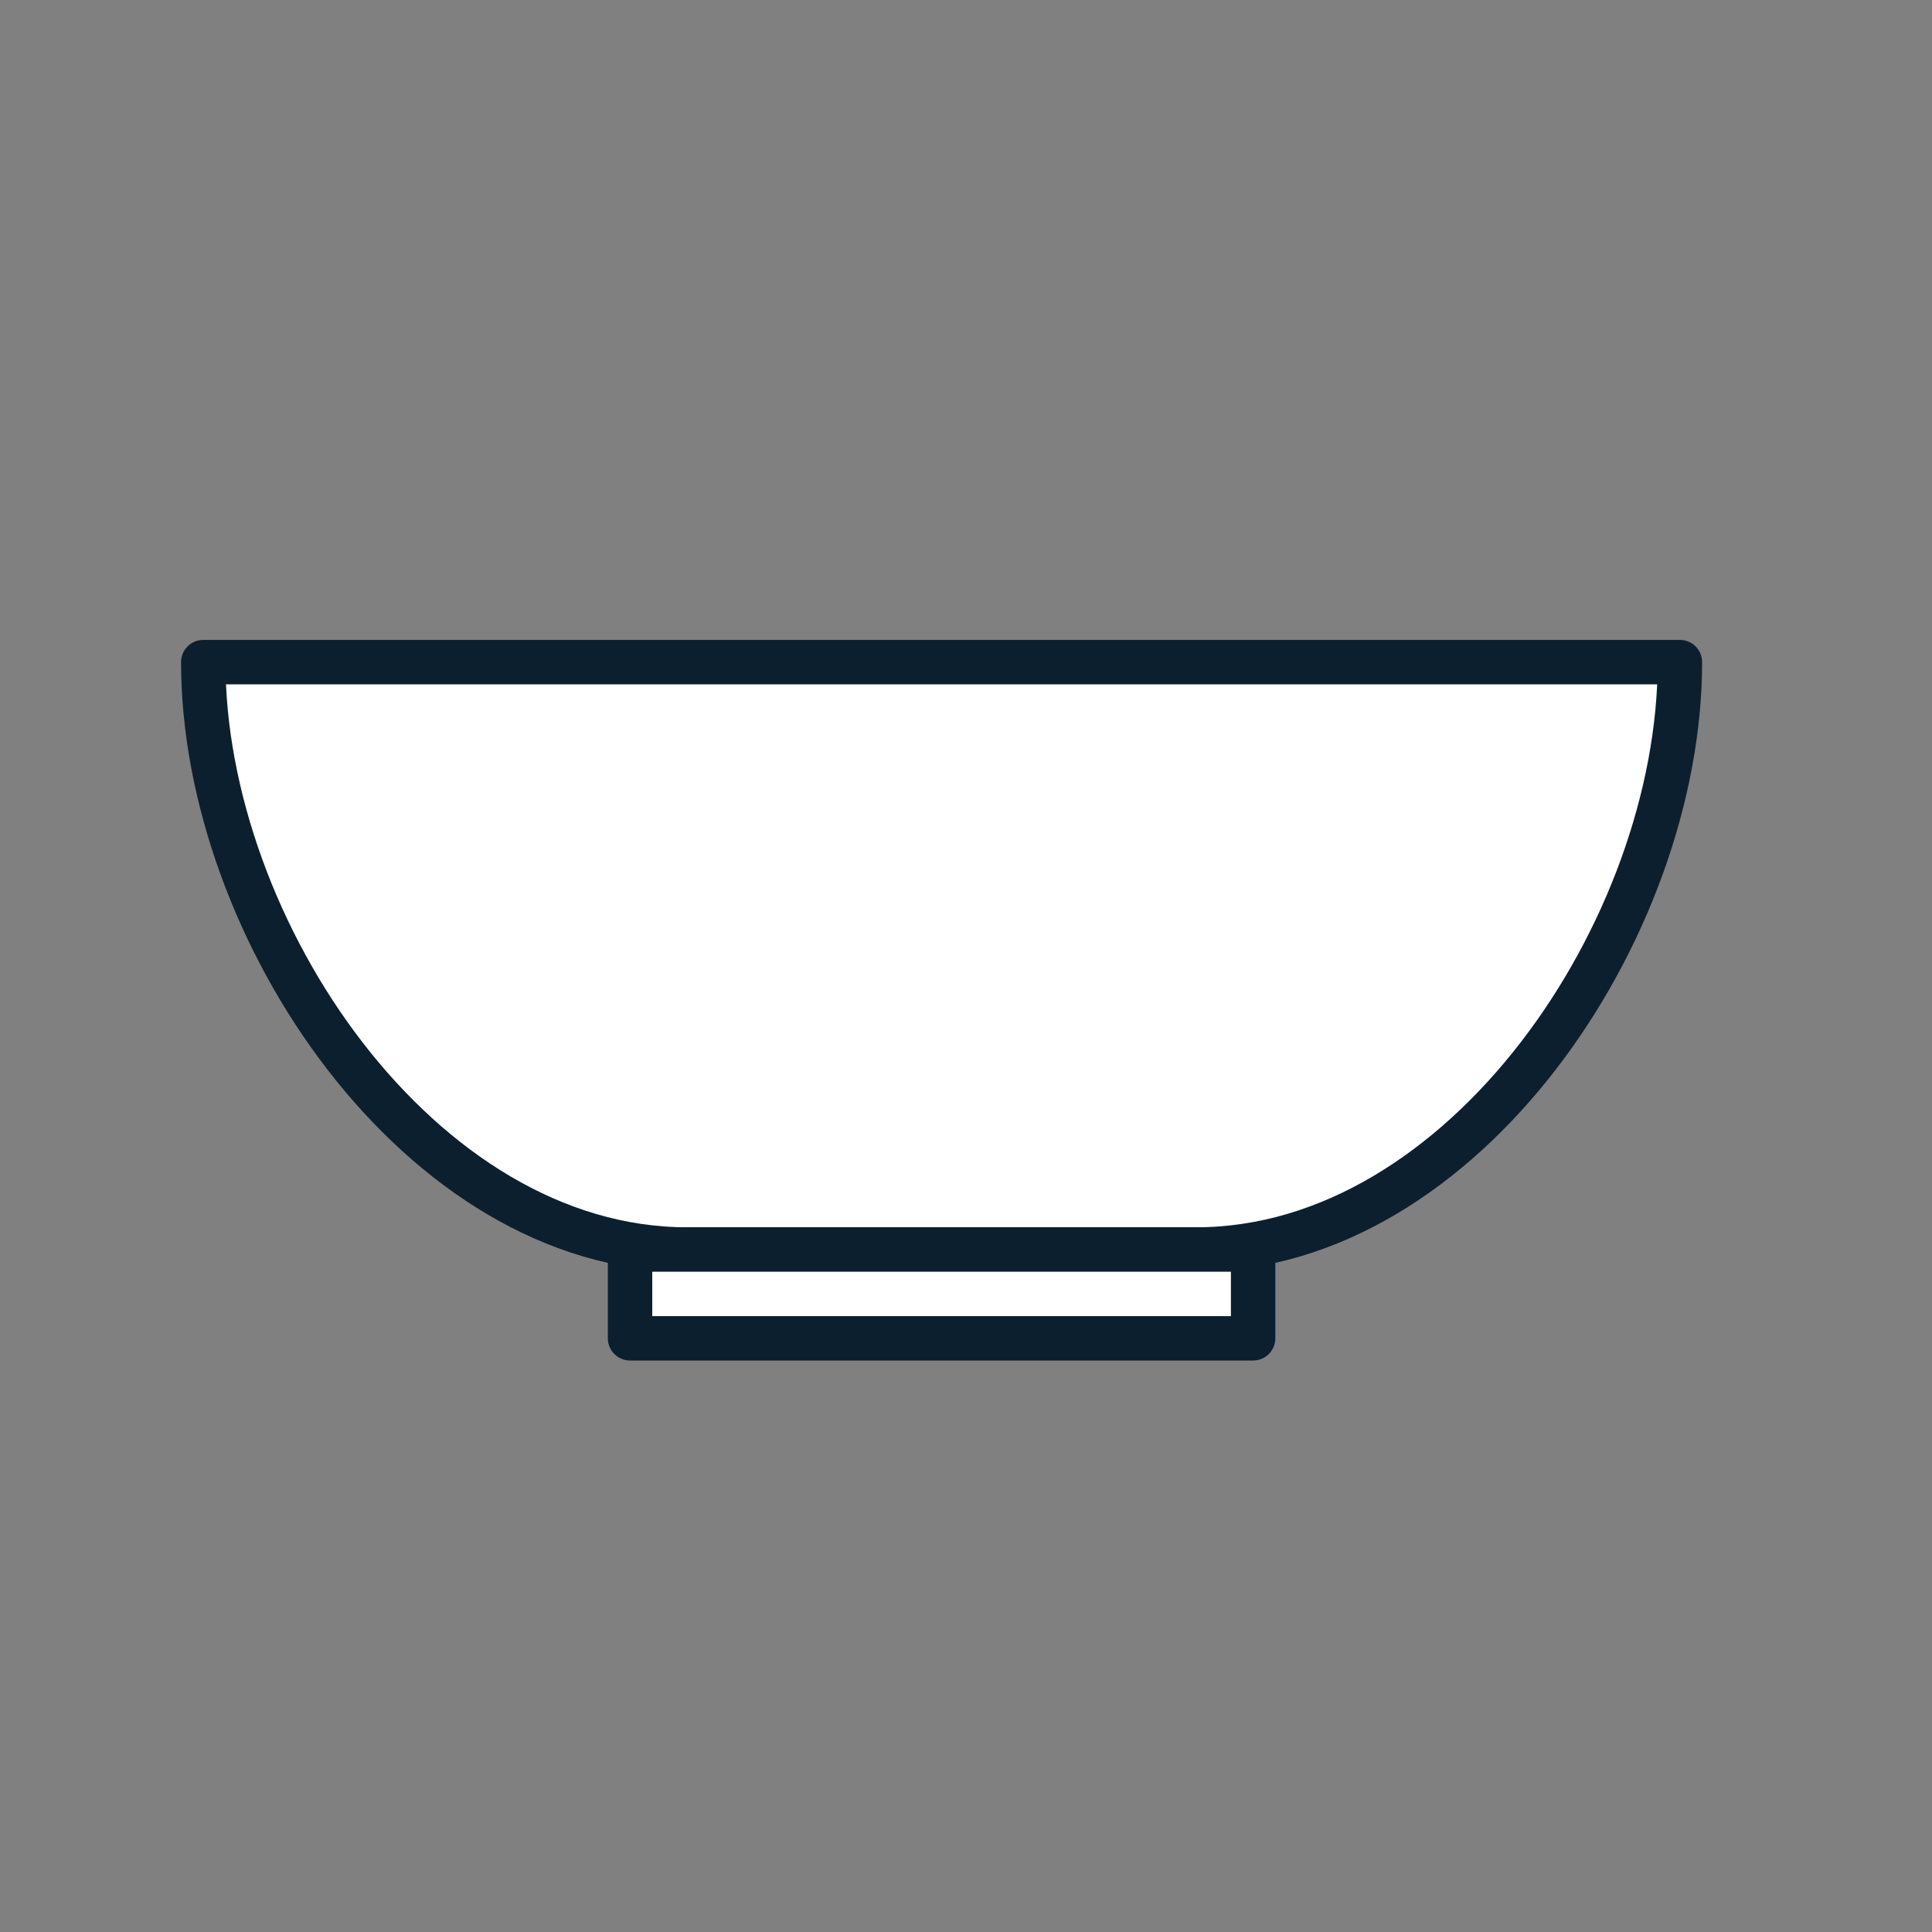
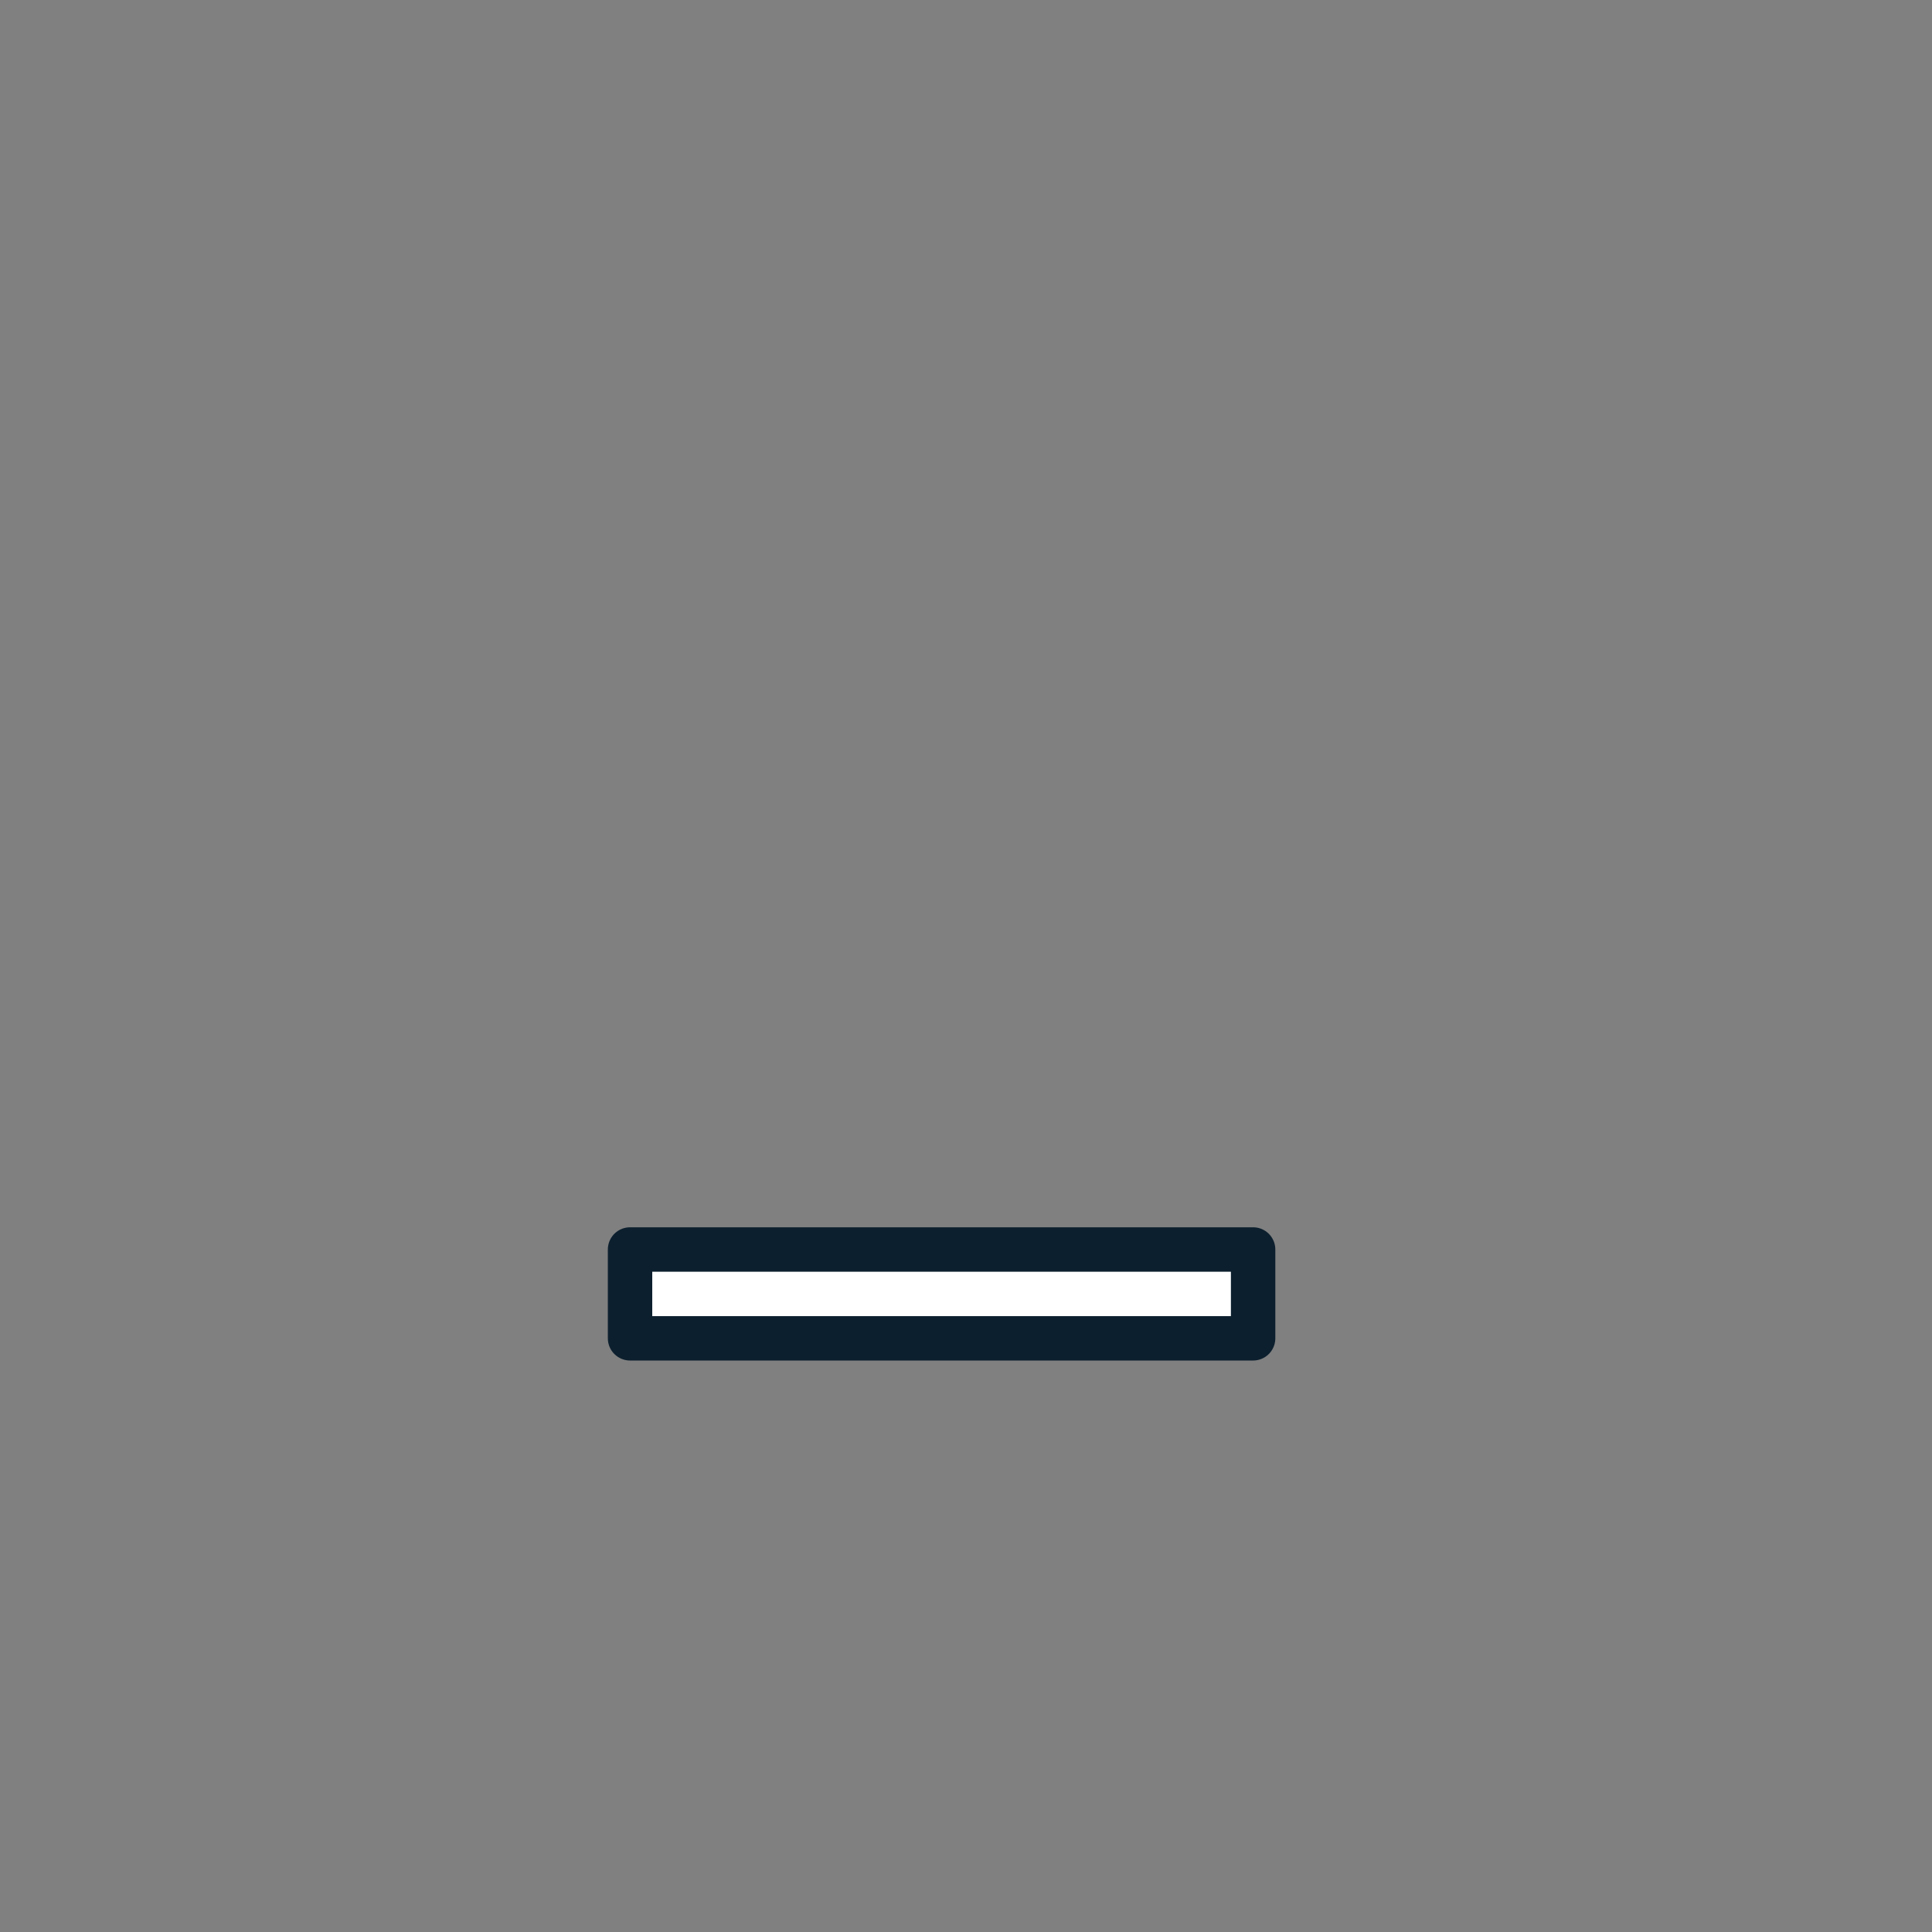
<svg xmlns="http://www.w3.org/2000/svg" id="Layer_1" data-name="Layer 1" viewBox="0 0 144 144">
  <rect x="0" y="0" width="144" height="144" fill="#808080" stroke="none" />
-   <path d="M89.15,93.13H51.21c-19.91,0-36.06-23.87-36.06-43.78H125.21C125.21,69.26,109.07,93.13,89.15,93.13Z" fill="#fff" stroke="#0c1f2e" stroke-linejoin="round" stroke-width="3.31" />
  <rect x="46.96" y="93.13" width="46.44" height="6.62" fill="#fff" stroke="#0c1f2e" stroke-linejoin="round" stroke-width="3.31" />
</svg>